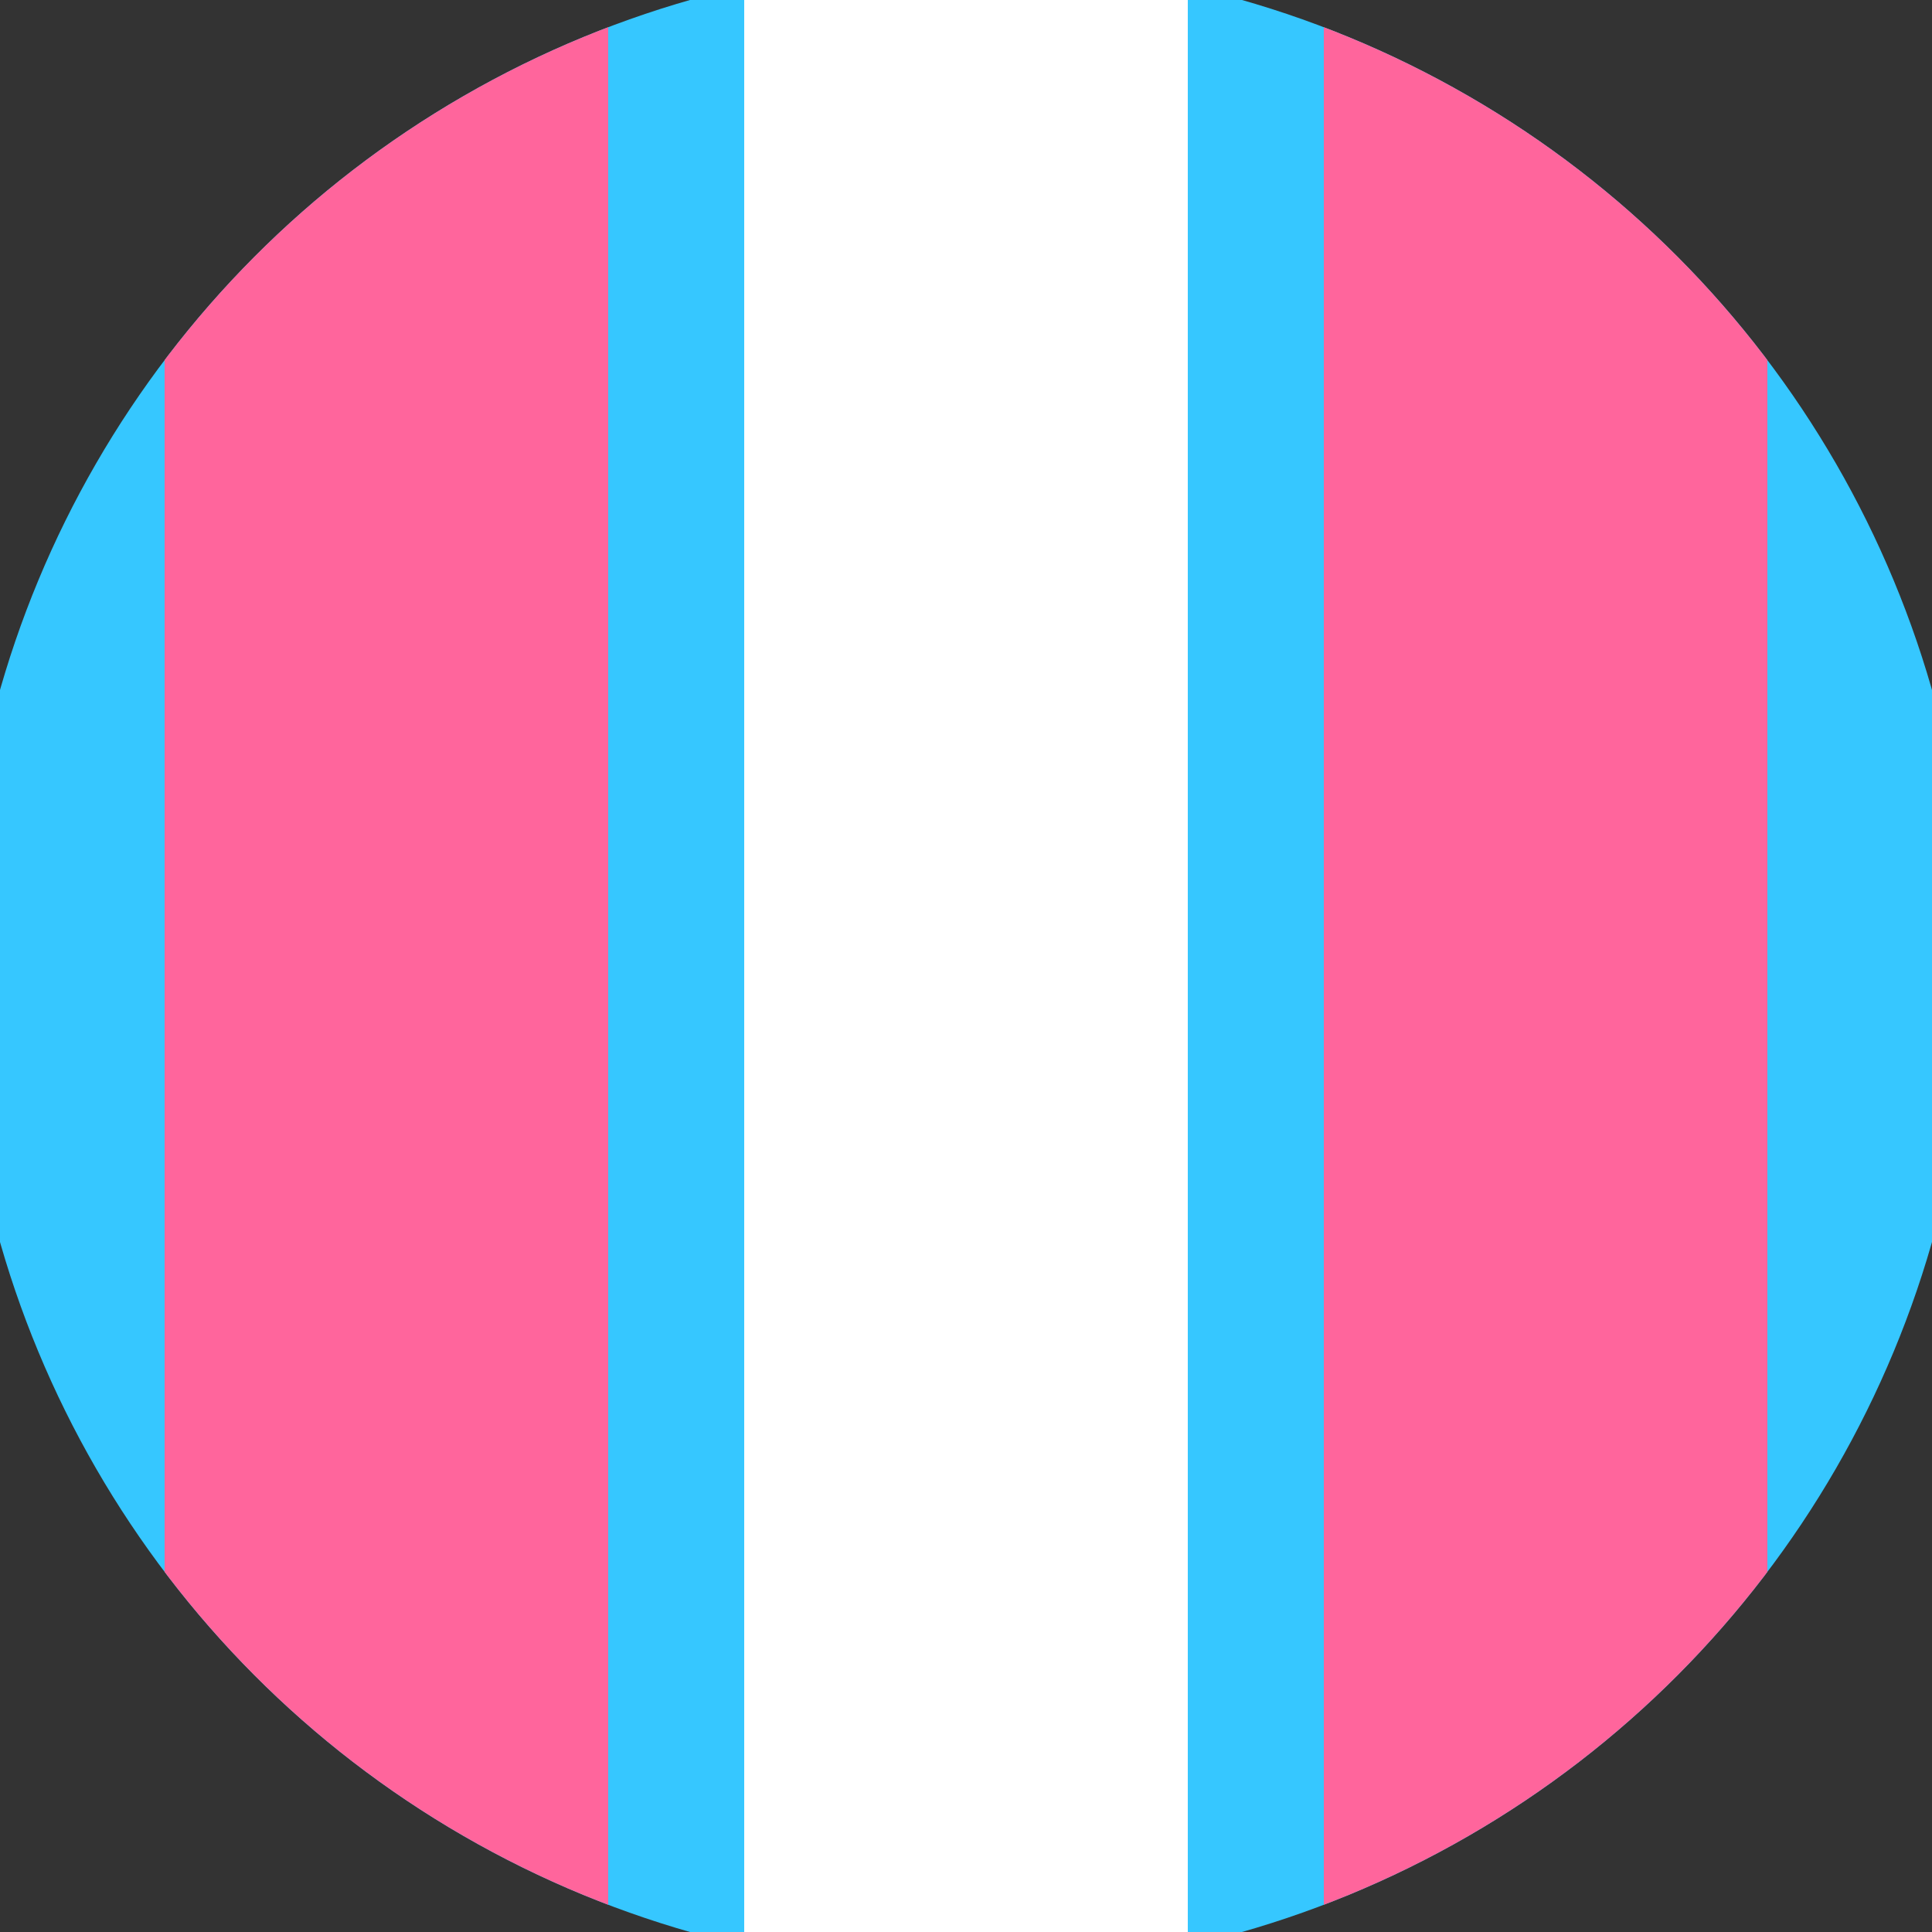
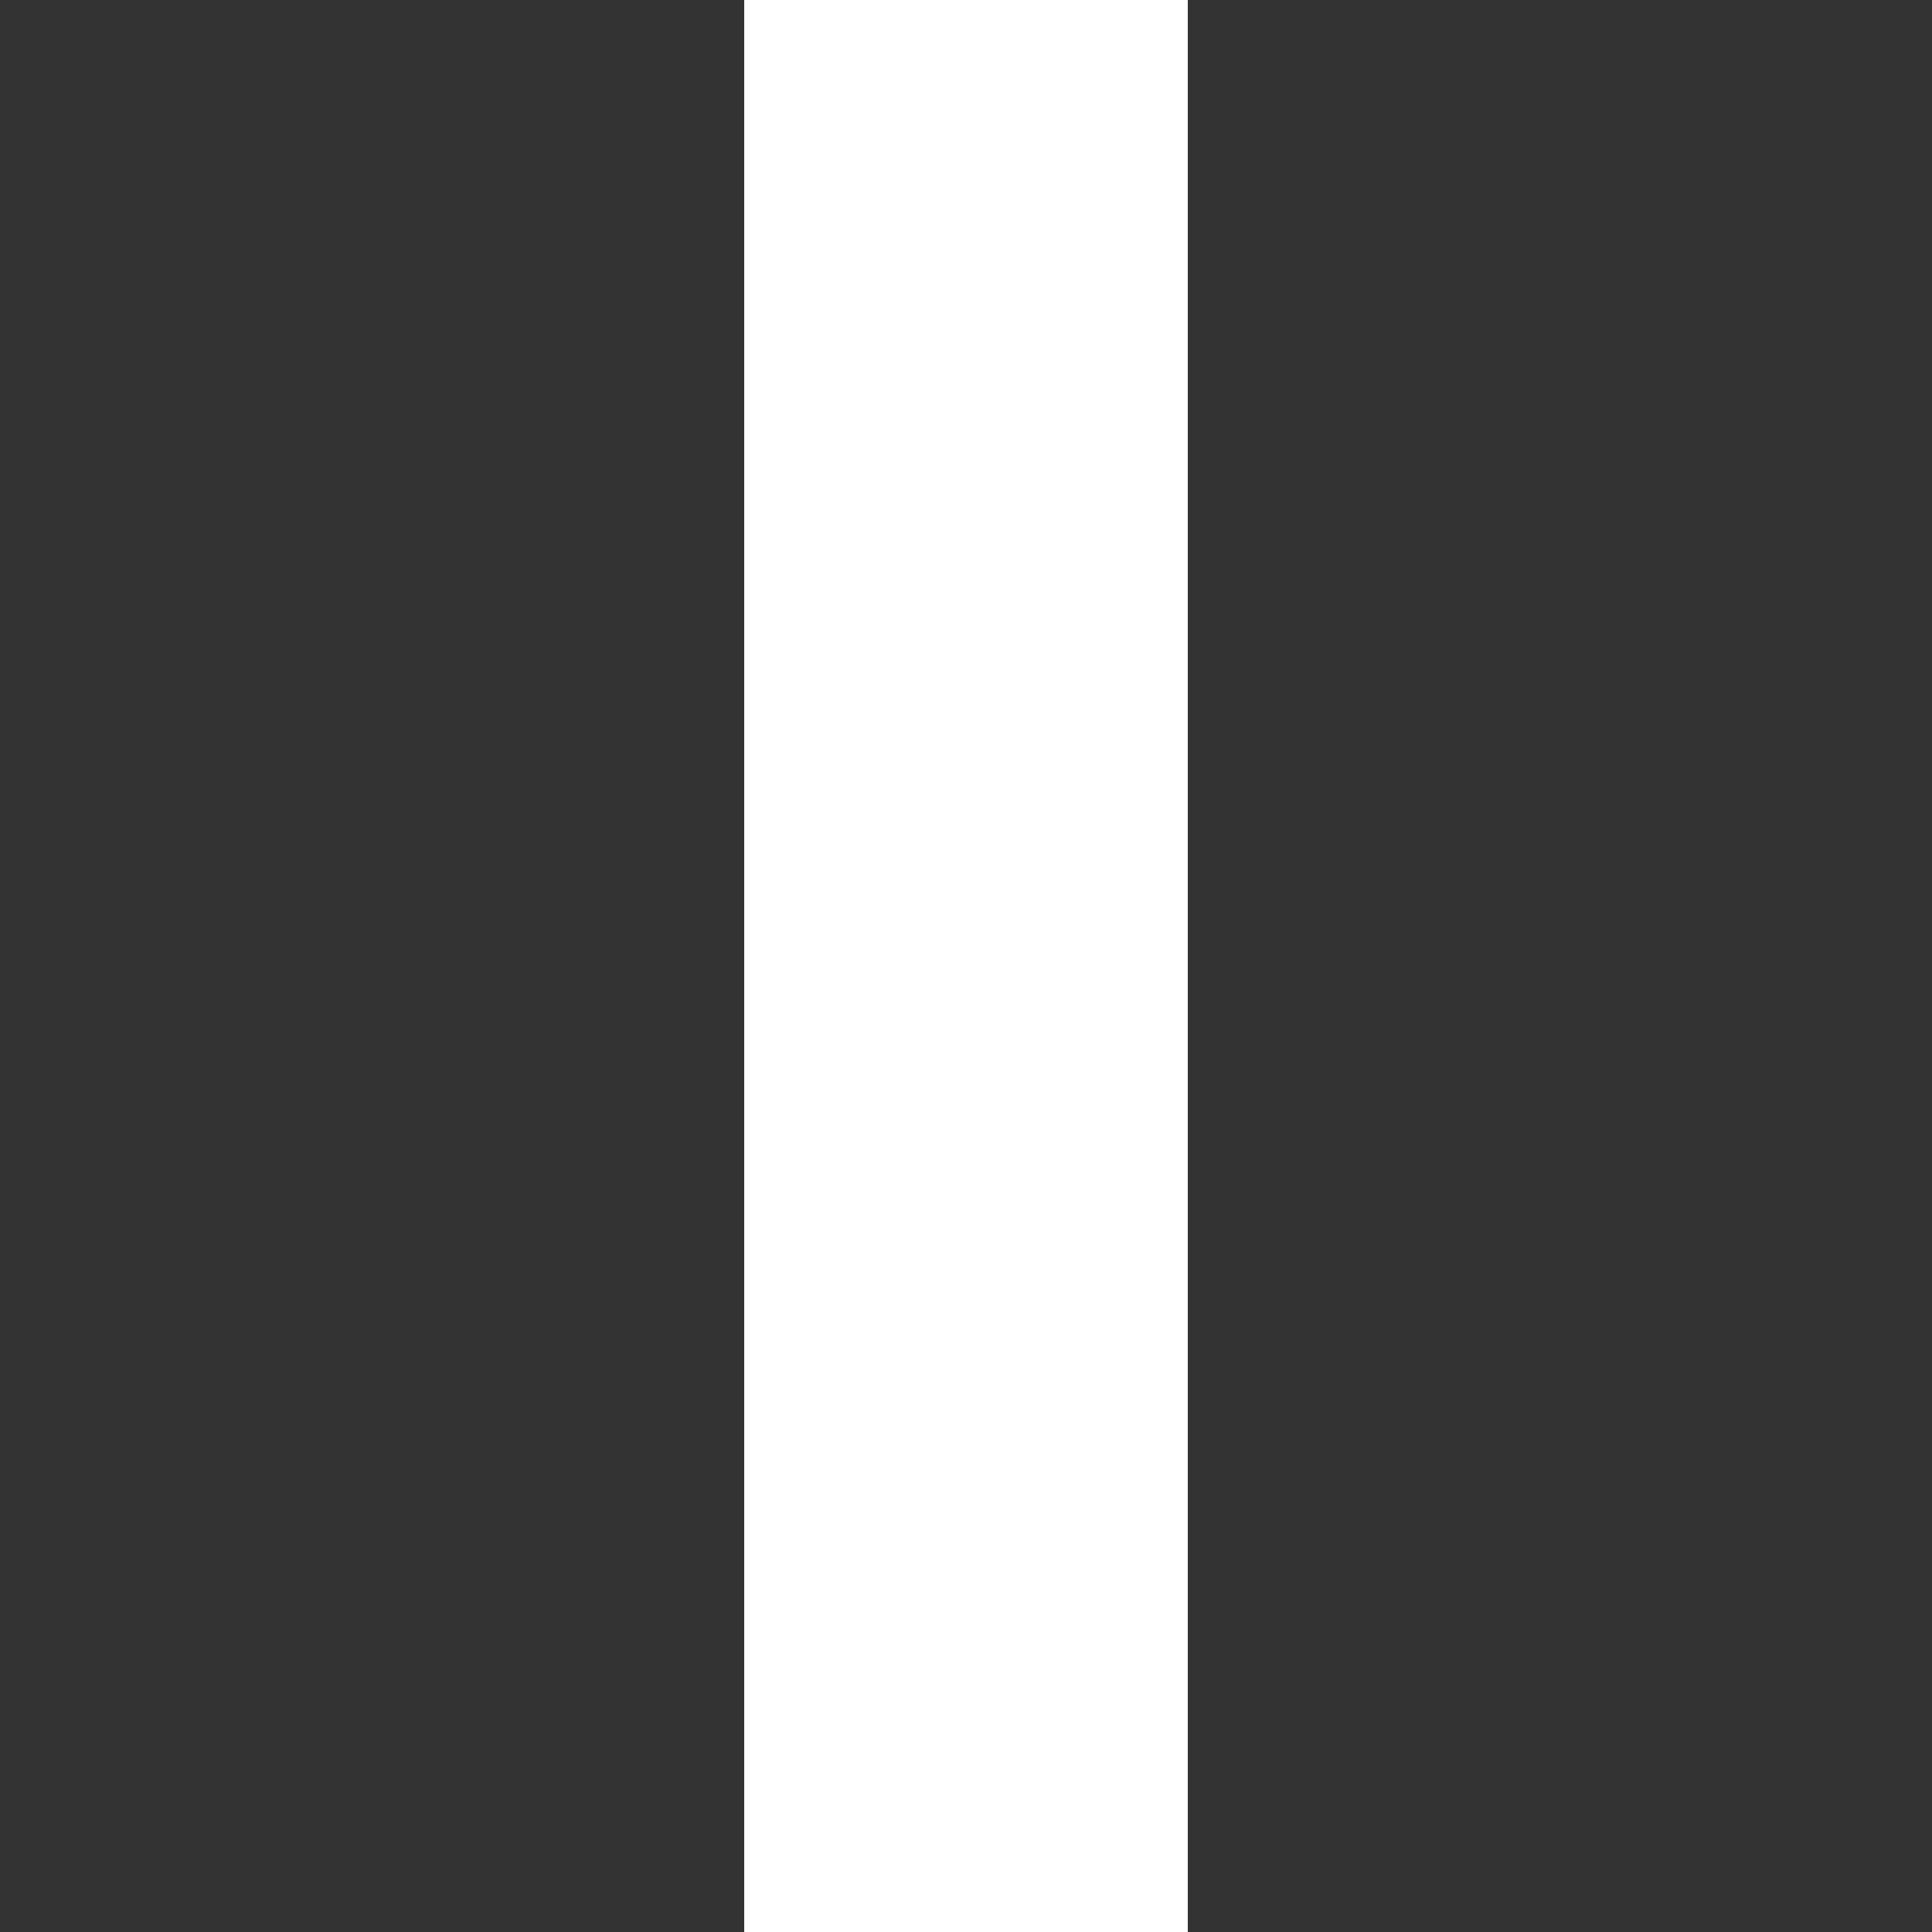
<svg xmlns="http://www.w3.org/2000/svg" width="128" height="128" viewBox="0 0 100 100" shape-rendering="geometricPrecision">
  <rect x="0" y="0" width="100" height="100" fill="#333333" stroke="none" />
  <defs>
    <clipPath id="clip">
      <circle cx="50" cy="50" r="52" />
    </clipPath>
  </defs>
  <g transform="rotate(0 50 50)">
-     <rect x="0" y="0" width="100" height="100" fill="#36c7ff" clip-path="url(#clip)" />
    <path d="M 38.52 0 H 61.48 V 100 H 38.52" fill="#ffffff" clip-path="url(#clip)" />
-     <path d="M 8.52 0 H 31.48 V 100 H 8.52 Z                           M 68.52 0 H 91.48 V 100 H 68.52 Z" fill="#ff659c" clip-path="url(#clip)" />
  </g>
</svg>